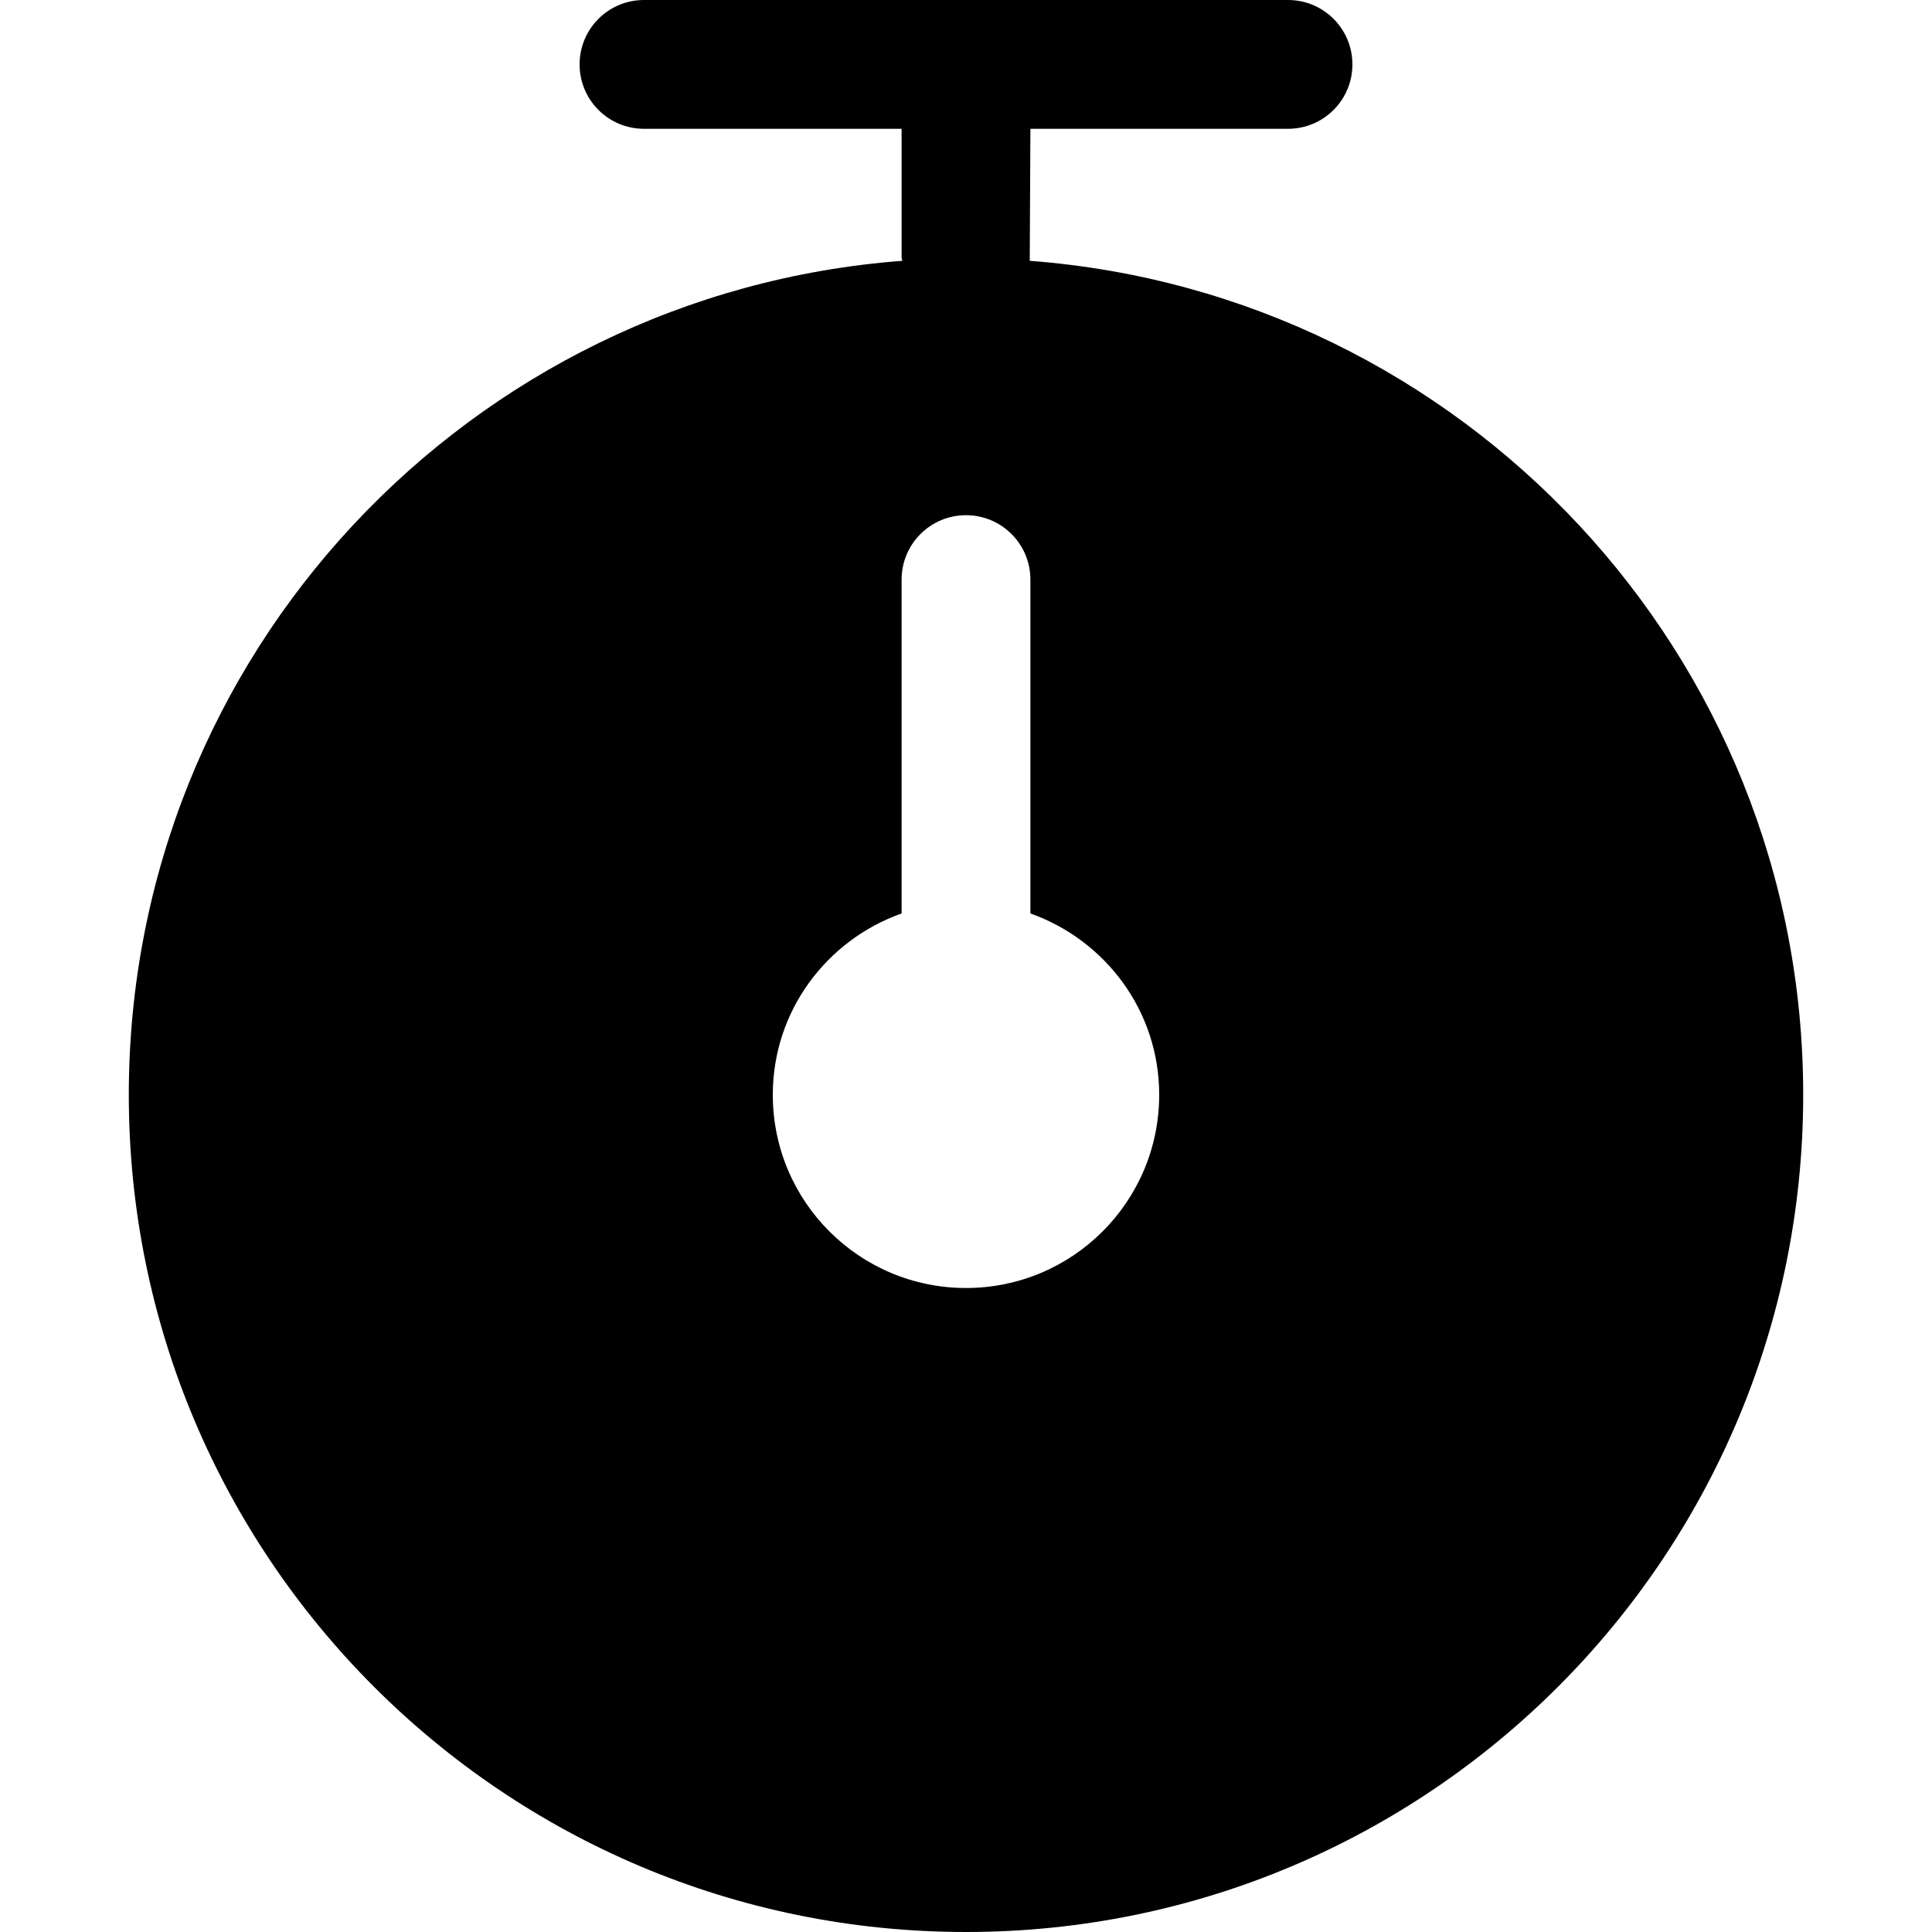
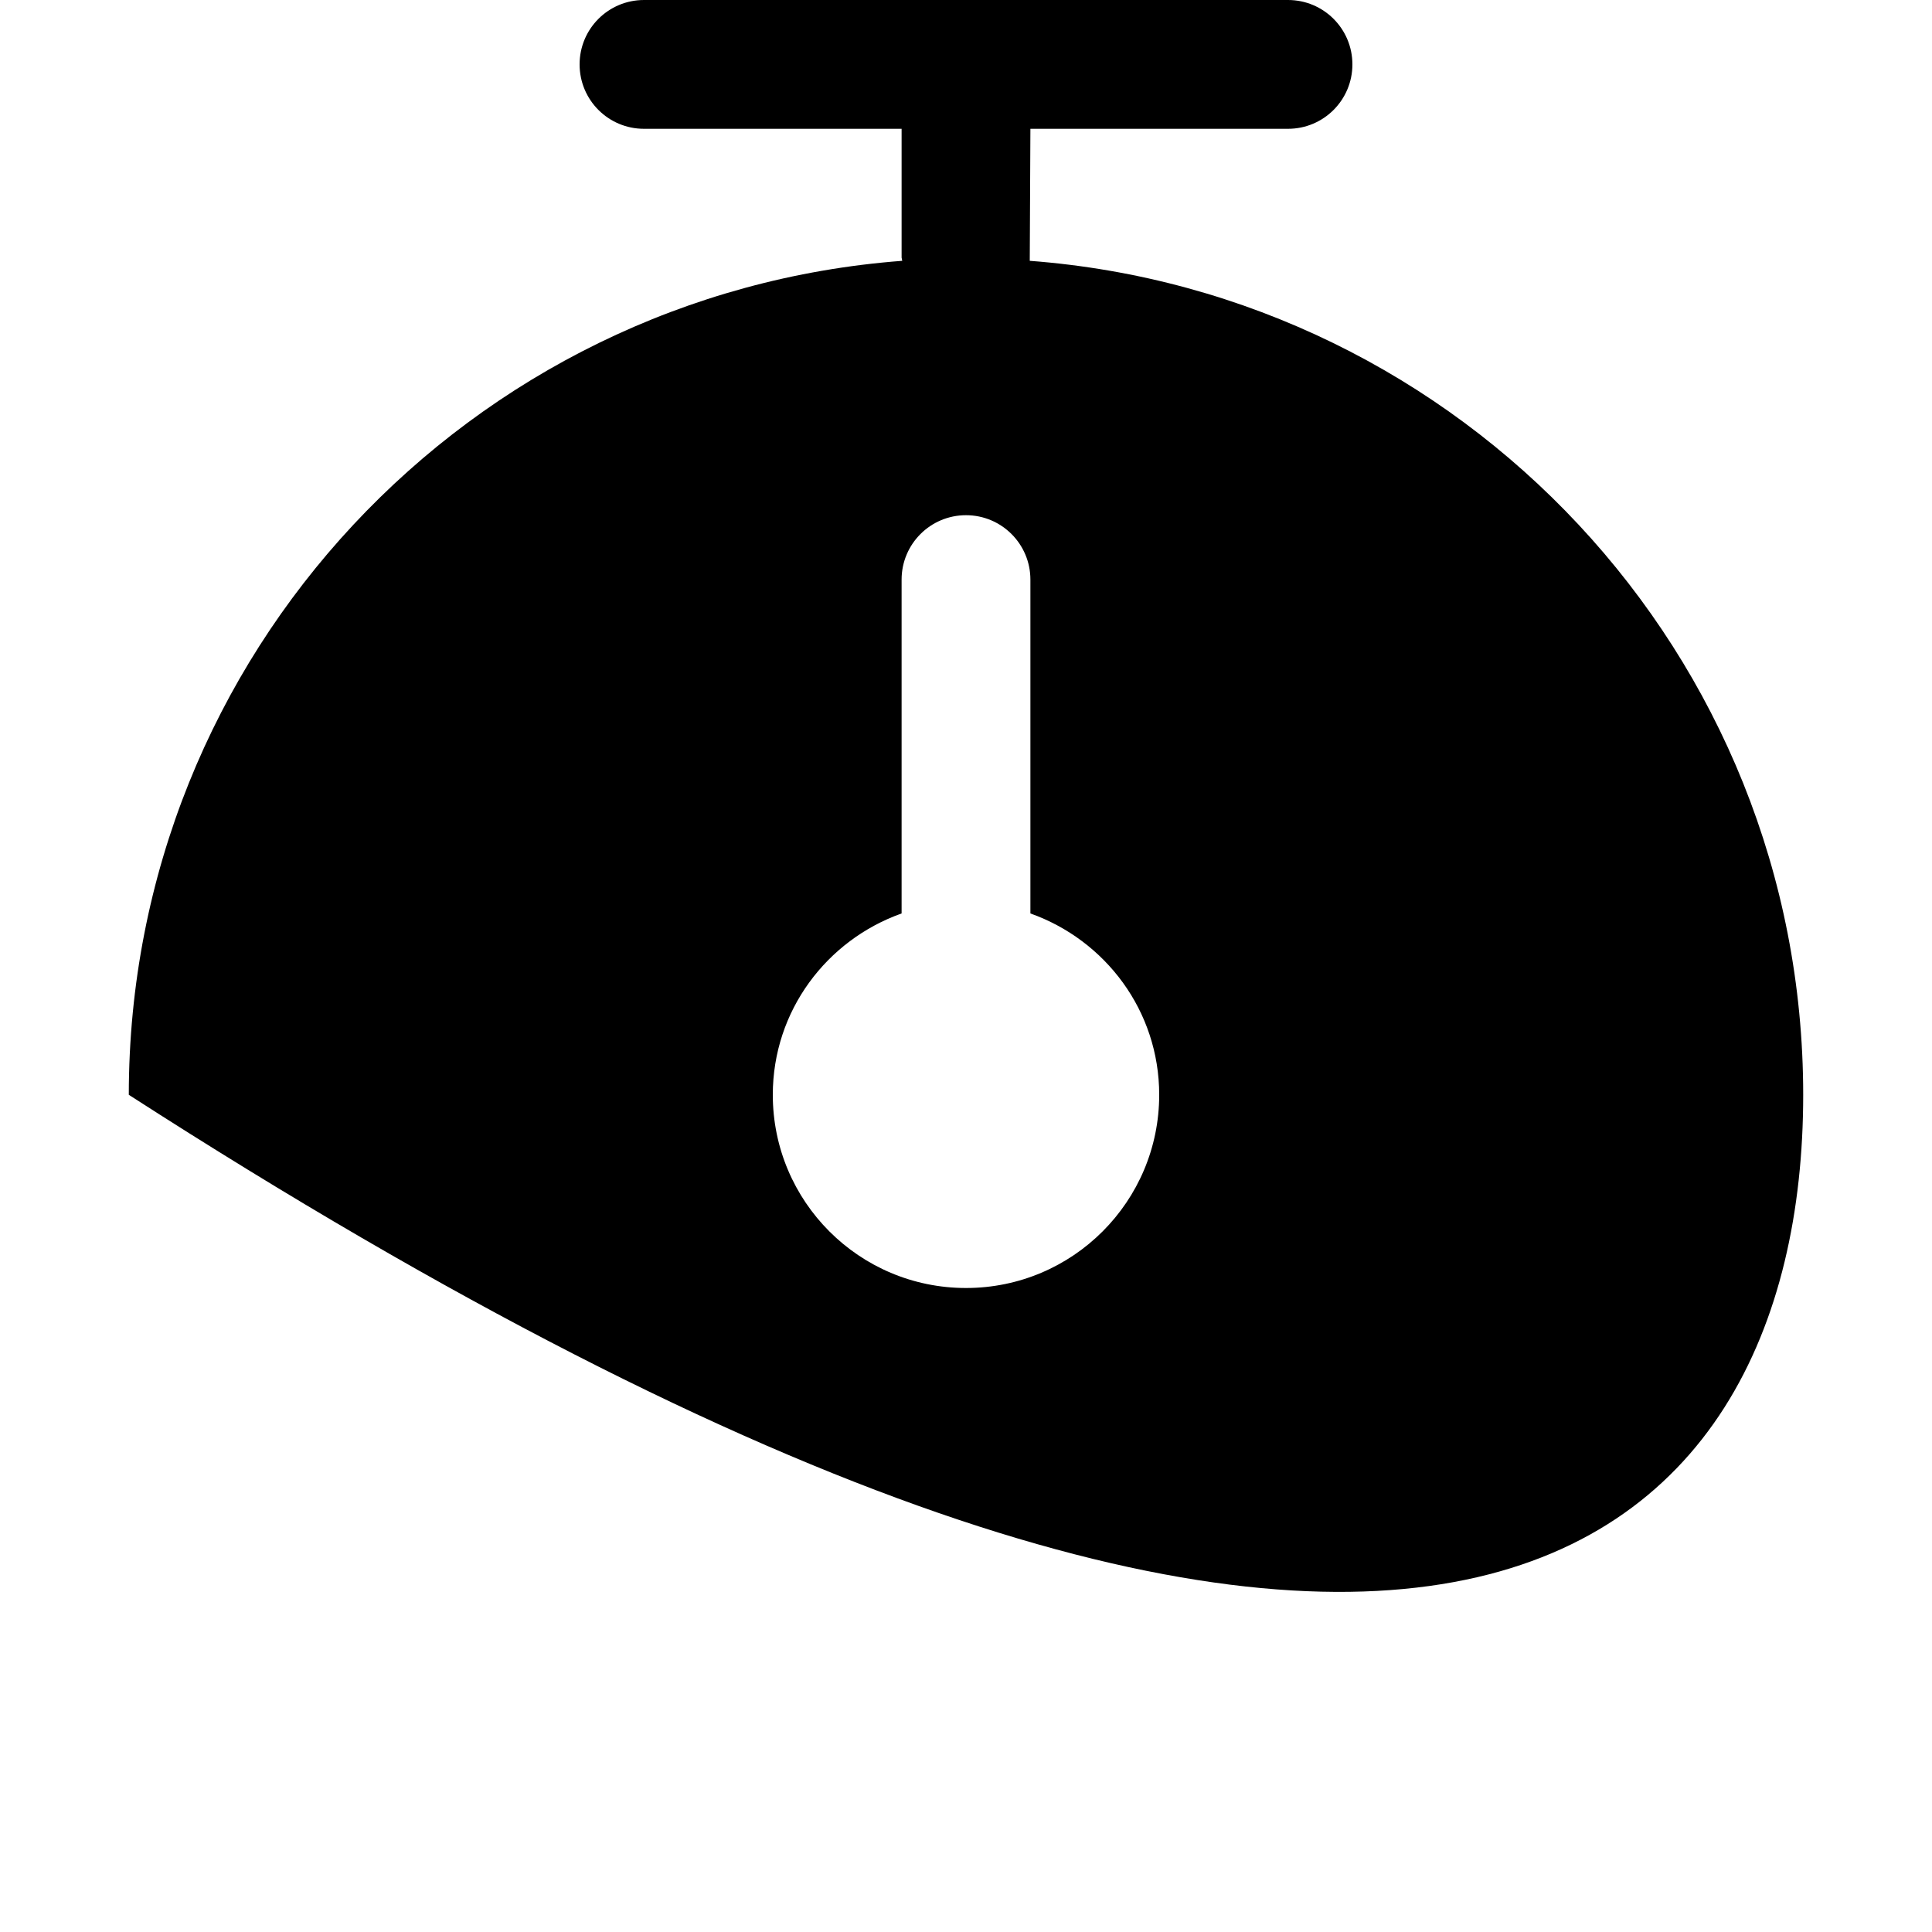
<svg xmlns="http://www.w3.org/2000/svg" xmlns:ns1="http://www.bohemiancoding.com/sketch/ns" width="800px" height="800px" viewBox="-2 0 30 30" version="1.1">
  <title>timer</title>
  <desc>Created with Sketch Beta.</desc>
  <defs>

</defs>
  <g id="Page-1" stroke="none" stroke-width="1" fill="none" fill-rule="evenodd" ns1:type="MSPage">
    <g id="Icon-Set-Filled" ns1:type="MSLayerGroup" transform="translate(-521, -362)" fill="#000000">
-       <path d="M534,382 C532.343,382 531,380.657 531,379 C531,377.695 531.838,376.597 533,376.184 L533,371 C533,370.448 533.447,370 534,370 C534.553,370 535,370.448 535,371 L535,376.184 C536.162,376.597 537,377.695 537,379 C537,380.657 535.657,382 534,382 L534,382 Z M534.99,366.05 L535,364 L539,364 C539.553,364 540,363.553 540,363 C540,362.447 539.553,362 539,362 L529,362 C528.447,362 528,362.447 528,363 C528,363.553 528.447,364 529,364 L533,364 L533,366 L533.01,366.05 C526.295,366.558 521,372.154 521,379 C521,386.18 526.82,392 534,392 C541.18,392 547,386.18 547,379 C547,372.154 541.705,366.558 534.99,366.05 L534.99,366.05 Z" id="timer" ns1:type="MSShapeGroup">
+       <path d="M534,382 C532.343,382 531,380.657 531,379 C531,377.695 531.838,376.597 533,376.184 L533,371 C533,370.448 533.447,370 534,370 C534.553,370 535,370.448 535,371 L535,376.184 C536.162,376.597 537,377.695 537,379 C537,380.657 535.657,382 534,382 L534,382 Z M534.99,366.05 L535,364 L539,364 C539.553,364 540,363.553 540,363 C540,362.447 539.553,362 539,362 L529,362 C528.447,362 528,362.447 528,363 C528,363.553 528.447,364 529,364 L533,364 L533,366 L533.01,366.05 C526.295,366.558 521,372.154 521,379 C541.18,392 547,386.18 547,379 C547,372.154 541.705,366.558 534.99,366.05 L534.99,366.05 Z" id="timer" ns1:type="MSShapeGroup">

</path>
    </g>
  </g>
</svg>